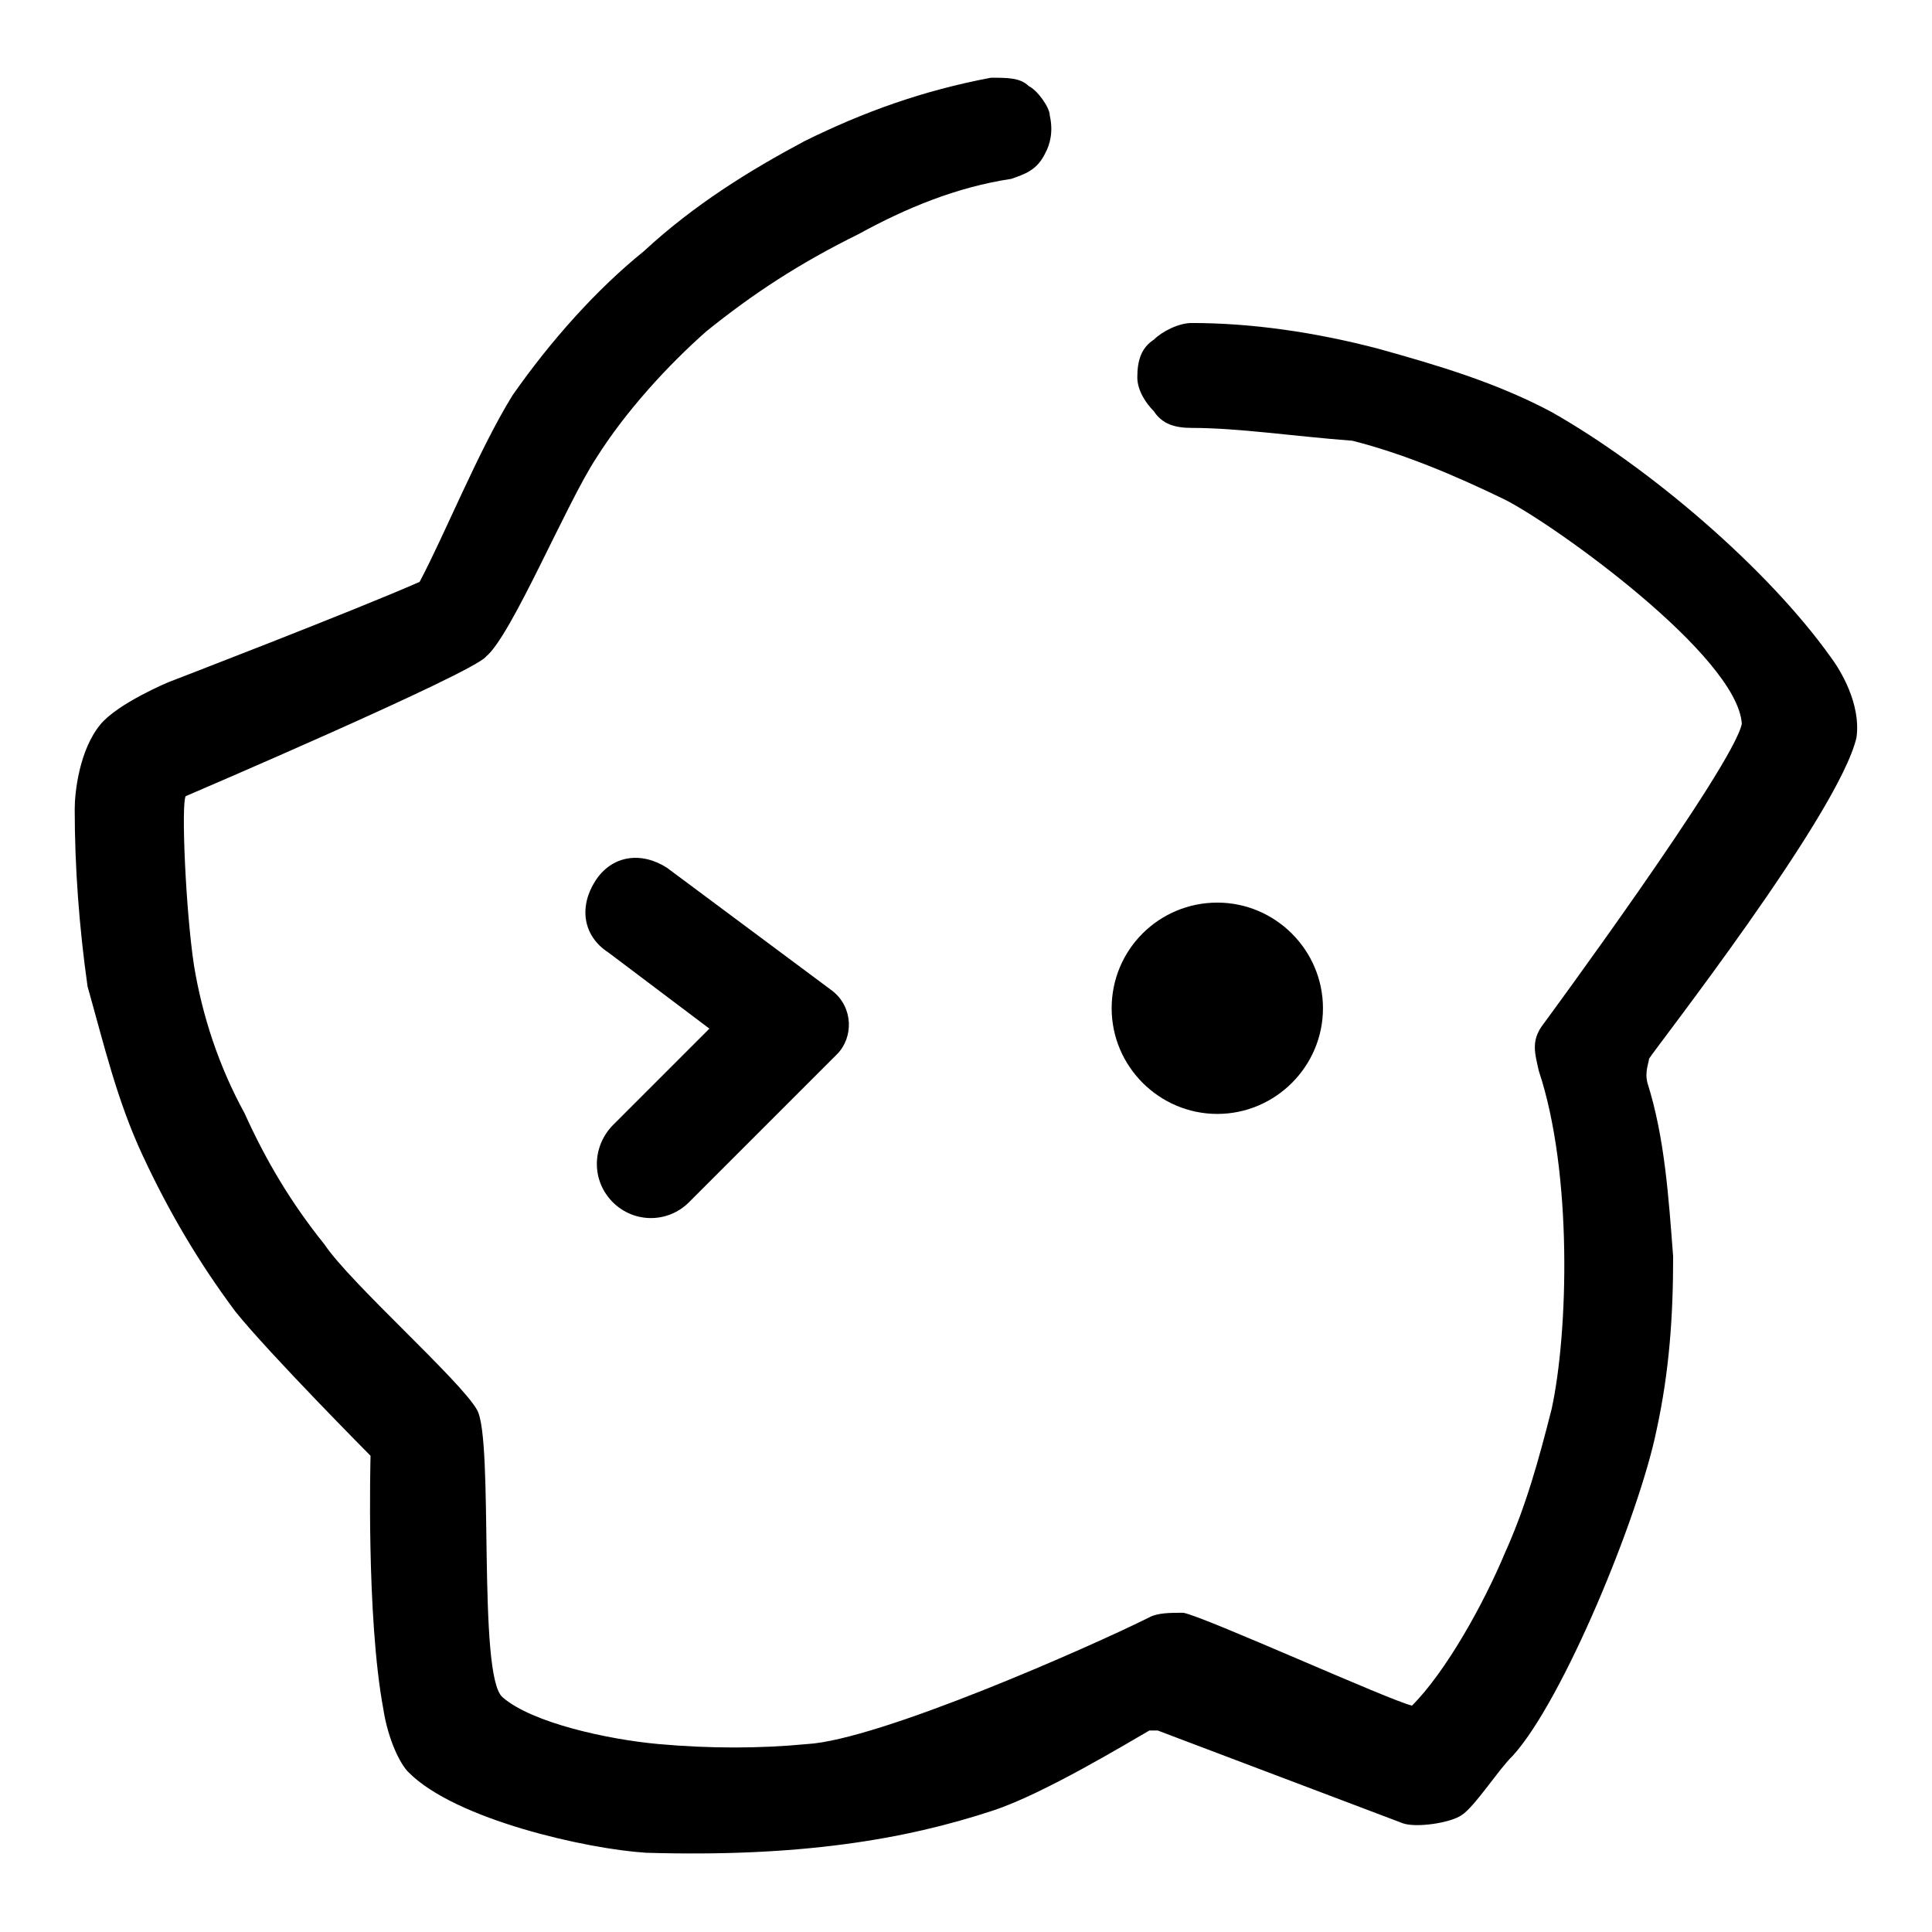
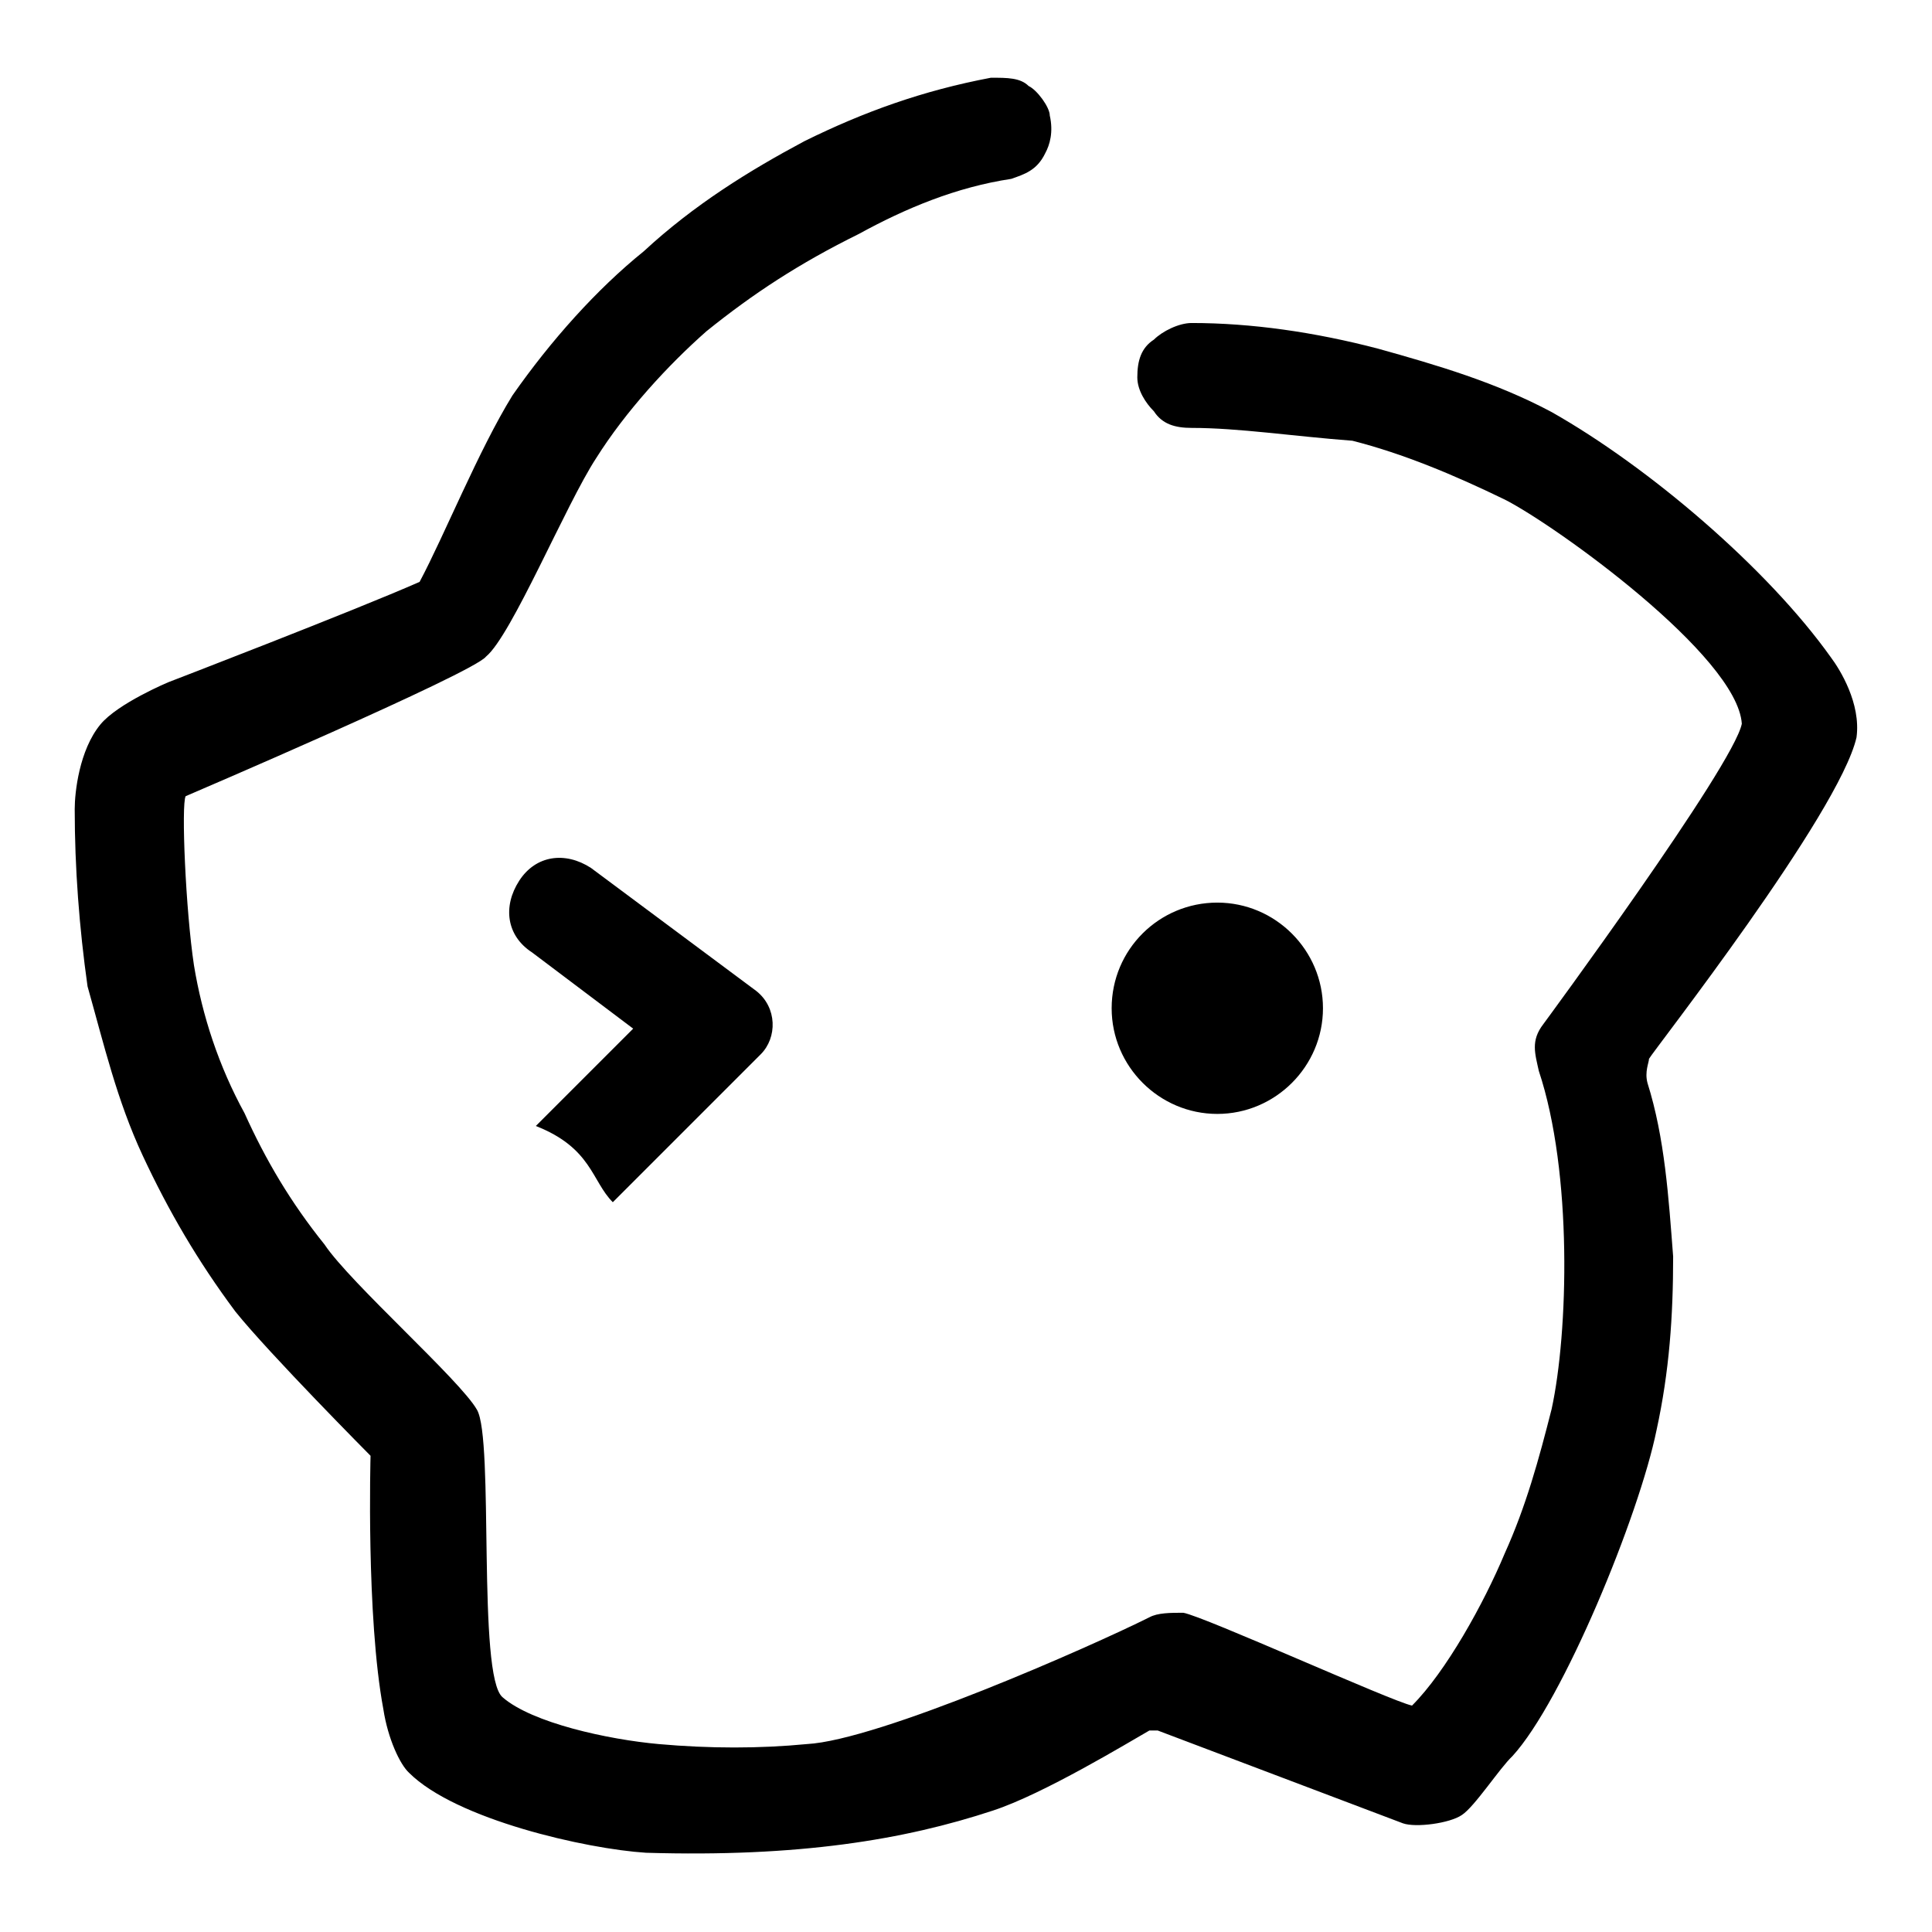
<svg xmlns="http://www.w3.org/2000/svg" version="1.1" x="0px" y="0px" viewBox="0 0 256 256" enable-background="new 0 0 256 256" xml:space="preserve">
  <g>
-     <path fill="#000000" d="M218.5,140.3c0.6-1.1,25.2-32.5,27.5-42.6c0.6-4.5-2.2-9-3.4-10.6c-8.4-11.8-24.1-25.2-37-32.5 c-7.3-3.9-15.1-6.2-23-8.4c-8.4-2.2-16.8-3.4-24.7-3.4c-1.7,0-3.9,1.1-5,2.2c-1.7,1.1-2.2,2.8-2.2,5c0,1.7,1.1,3.4,2.2,4.5 c1.1,1.7,2.8,2.2,5,2.2c6.2,0,13.4,1.1,21.3,1.7c6.7,1.7,13.4,4.5,20.2,7.8c6.7,3.4,30.8,20.7,31.4,29.7 c-1.1,5.6-26.3,39.8-26.3,39.8c-1.7,2.2-1.1,3.9-0.6,6.2c4.5,13.5,3.9,34.7,1.7,44.8c-1.7,6.7-3.4,12.9-6.2,19.1 c-2.8,6.7-7.8,15.7-12.3,20.2c-2.8-0.6-27.5-11.8-30.3-12.3c-1.7,0-3.4,0-4.5,0.6c-7.8,3.9-35.9,16.3-45.4,16.8 c-6.2,0.6-12.9,0.6-19.6,0s-16.8-2.8-20.7-6.2c-3.4-2.8-1.1-34.2-3.4-38.1c-2.2-3.9-16.8-16.8-20.2-21.9 c-4.5-5.6-7.8-11.2-10.6-17.4c-3.4-6.2-5.6-12.9-6.7-19.6c-1.1-7.3-1.7-21.3-1.1-22.4c0,0,38.1-16.3,39.8-18.5 c3.4-2.8,10.6-20.2,14.6-26.3c3.9-6.2,9.5-12.3,14.6-16.8c6.2-5,12.3-9,20.2-12.9c6.2-3.4,12.9-6.2,20.2-7.3 c1.7-0.6,3.4-1.1,4.5-3.4c0.6-1.1,1.1-2.8,0.6-5c0-1.1-1.7-3.4-2.8-3.9c-1.1-1.1-2.8-1.1-5-1.1c-9,1.7-16.8,4.5-24.7,8.4 c-7.3,3.9-14.6,8.4-21.3,14.6c-6.2,5-12.3,11.8-17.4,19.1c-4.5,7.3-9,18.5-12.3,24.7C47,80.9,22.3,90.4,22.3,90.4s-6.7,2.8-9,5.6 c-2.8,3.4-3.4,9-3.4,11.2c0,7.8,0.6,15.7,1.7,23.5c2.2,7.8,3.9,15.1,7.3,22.4c3.4,7.3,7.3,14,12.3,20.7 c4.5,5.6,17.9,19.1,17.9,19.1s-0.6,21.3,1.7,33.6c0.6,3.9,2.2,7.3,3.4,8.4c6.2,6.2,23.5,10.1,31.4,10.6c20.2,0.6,34.2-1.7,46-5.6 c6.7-2.2,17.9-9,20.7-10.6h1.1l32.5,12.3c1.7,0.6,6.2,0,7.8-1.1c1.7-1.1,5-6.2,6.7-7.8c6.7-7.3,16.8-31.9,19.1-43.2 c1.7-7.8,2.2-15.1,2.2-23c-0.6-7.8-1.1-15.7-3.4-23C217.9,142,218.5,140.8,218.5,140.3L218.5,140.3z M147.3,133.6 c0,7.7,6.3,14,14,14s14-6.3,14-14s-6.3-14-14-14S147.3,125.8,147.3,133.6z M81.2,159.3c2.8,2.8,7.3,2.8,10.1,0l19.6-19.6 c2.2-2.2,2.2-6.2-0.6-8.4l-21.9-16.3c-3.4-2.2-7.3-1.7-9.5,1.7c-2.2,3.4-1.7,7.3,1.7,9.5l13.4,10.1l-12.9,12.9 C78.4,152.1,78.4,156.5,81.2,159.3z" />
+     <path fill="#000000" d="M218.5,140.3c0.6-1.1,25.2-32.5,27.5-42.6c0.6-4.5-2.2-9-3.4-10.6c-8.4-11.8-24.1-25.2-37-32.5 c-7.3-3.9-15.1-6.2-23-8.4c-8.4-2.2-16.8-3.4-24.7-3.4c-1.7,0-3.9,1.1-5,2.2c-1.7,1.1-2.2,2.8-2.2,5c0,1.7,1.1,3.4,2.2,4.5 c1.1,1.7,2.8,2.2,5,2.2c6.2,0,13.4,1.1,21.3,1.7c6.7,1.7,13.4,4.5,20.2,7.8c6.7,3.4,30.8,20.7,31.4,29.7 c-1.1,5.6-26.3,39.8-26.3,39.8c-1.7,2.2-1.1,3.9-0.6,6.2c4.5,13.5,3.9,34.7,1.7,44.8c-1.7,6.7-3.4,12.9-6.2,19.1 c-2.8,6.7-7.8,15.7-12.3,20.2c-2.8-0.6-27.5-11.8-30.3-12.3c-1.7,0-3.4,0-4.5,0.6c-7.8,3.9-35.9,16.3-45.4,16.8 c-6.2,0.6-12.9,0.6-19.6,0s-16.8-2.8-20.7-6.2c-3.4-2.8-1.1-34.2-3.4-38.1c-2.2-3.9-16.8-16.8-20.2-21.9 c-4.5-5.6-7.8-11.2-10.6-17.4c-3.4-6.2-5.6-12.9-6.7-19.6c-1.1-7.3-1.7-21.3-1.1-22.4c0,0,38.1-16.3,39.8-18.5 c3.4-2.8,10.6-20.2,14.6-26.3c3.9-6.2,9.5-12.3,14.6-16.8c6.2-5,12.3-9,20.2-12.9c6.2-3.4,12.9-6.2,20.2-7.3 c1.7-0.6,3.4-1.1,4.5-3.4c0.6-1.1,1.1-2.8,0.6-5c0-1.1-1.7-3.4-2.8-3.9c-1.1-1.1-2.8-1.1-5-1.1c-9,1.7-16.8,4.5-24.7,8.4 c-7.3,3.9-14.6,8.4-21.3,14.6c-6.2,5-12.3,11.8-17.4,19.1c-4.5,7.3-9,18.5-12.3,24.7C47,80.9,22.3,90.4,22.3,90.4s-6.7,2.8-9,5.6 c-2.8,3.4-3.4,9-3.4,11.2c0,7.8,0.6,15.7,1.7,23.5c2.2,7.8,3.9,15.1,7.3,22.4c3.4,7.3,7.3,14,12.3,20.7 c4.5,5.6,17.9,19.1,17.9,19.1s-0.6,21.3,1.7,33.6c0.6,3.9,2.2,7.3,3.4,8.4c6.2,6.2,23.5,10.1,31.4,10.6c20.2,0.6,34.2-1.7,46-5.6 c6.7-2.2,17.9-9,20.7-10.6h1.1l32.5,12.3c1.7,0.6,6.2,0,7.8-1.1c1.7-1.1,5-6.2,6.7-7.8c6.7-7.3,16.8-31.9,19.1-43.2 c1.7-7.8,2.2-15.1,2.2-23c-0.6-7.8-1.1-15.7-3.4-23C217.9,142,218.5,140.8,218.5,140.3L218.5,140.3z M147.3,133.6 c0,7.7,6.3,14,14,14s14-6.3,14-14s-6.3-14-14-14S147.3,125.8,147.3,133.6z M81.2,159.3l19.6-19.6 c2.2-2.2,2.2-6.2-0.6-8.4l-21.9-16.3c-3.4-2.2-7.3-1.7-9.5,1.7c-2.2,3.4-1.7,7.3,1.7,9.5l13.4,10.1l-12.9,12.9 C78.4,152.1,78.4,156.5,81.2,159.3z" />
  </g>
</svg>